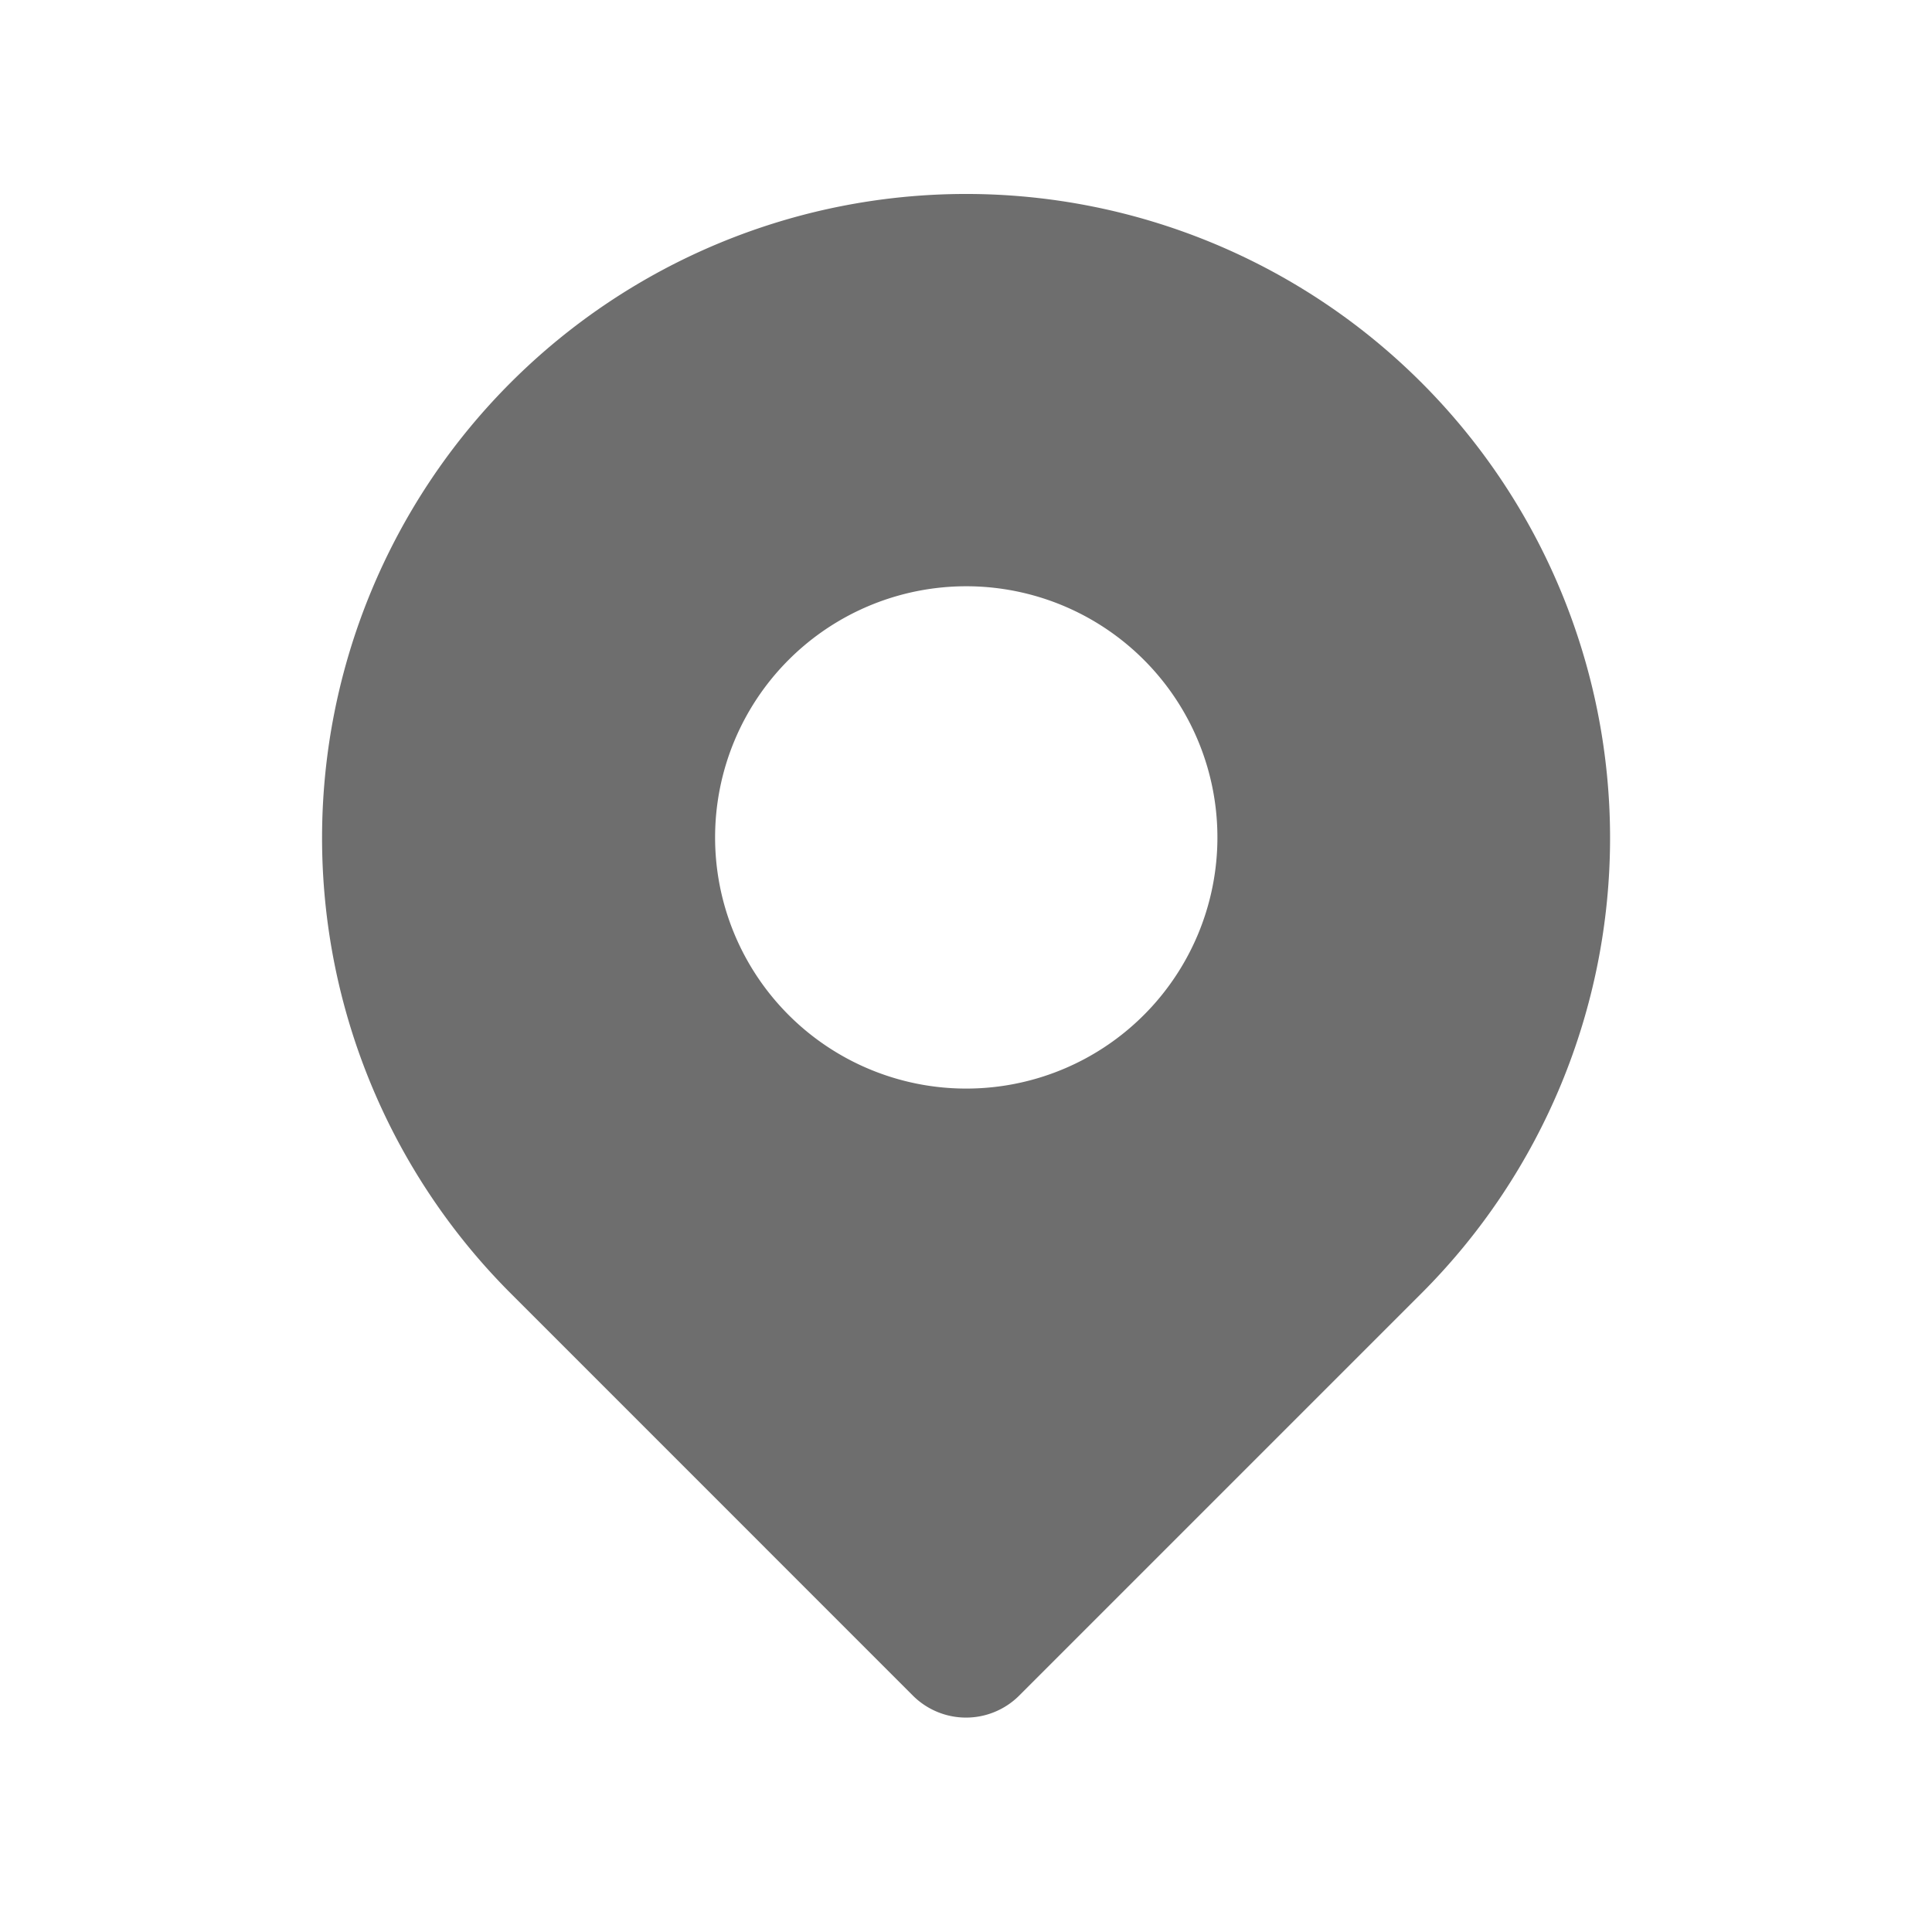
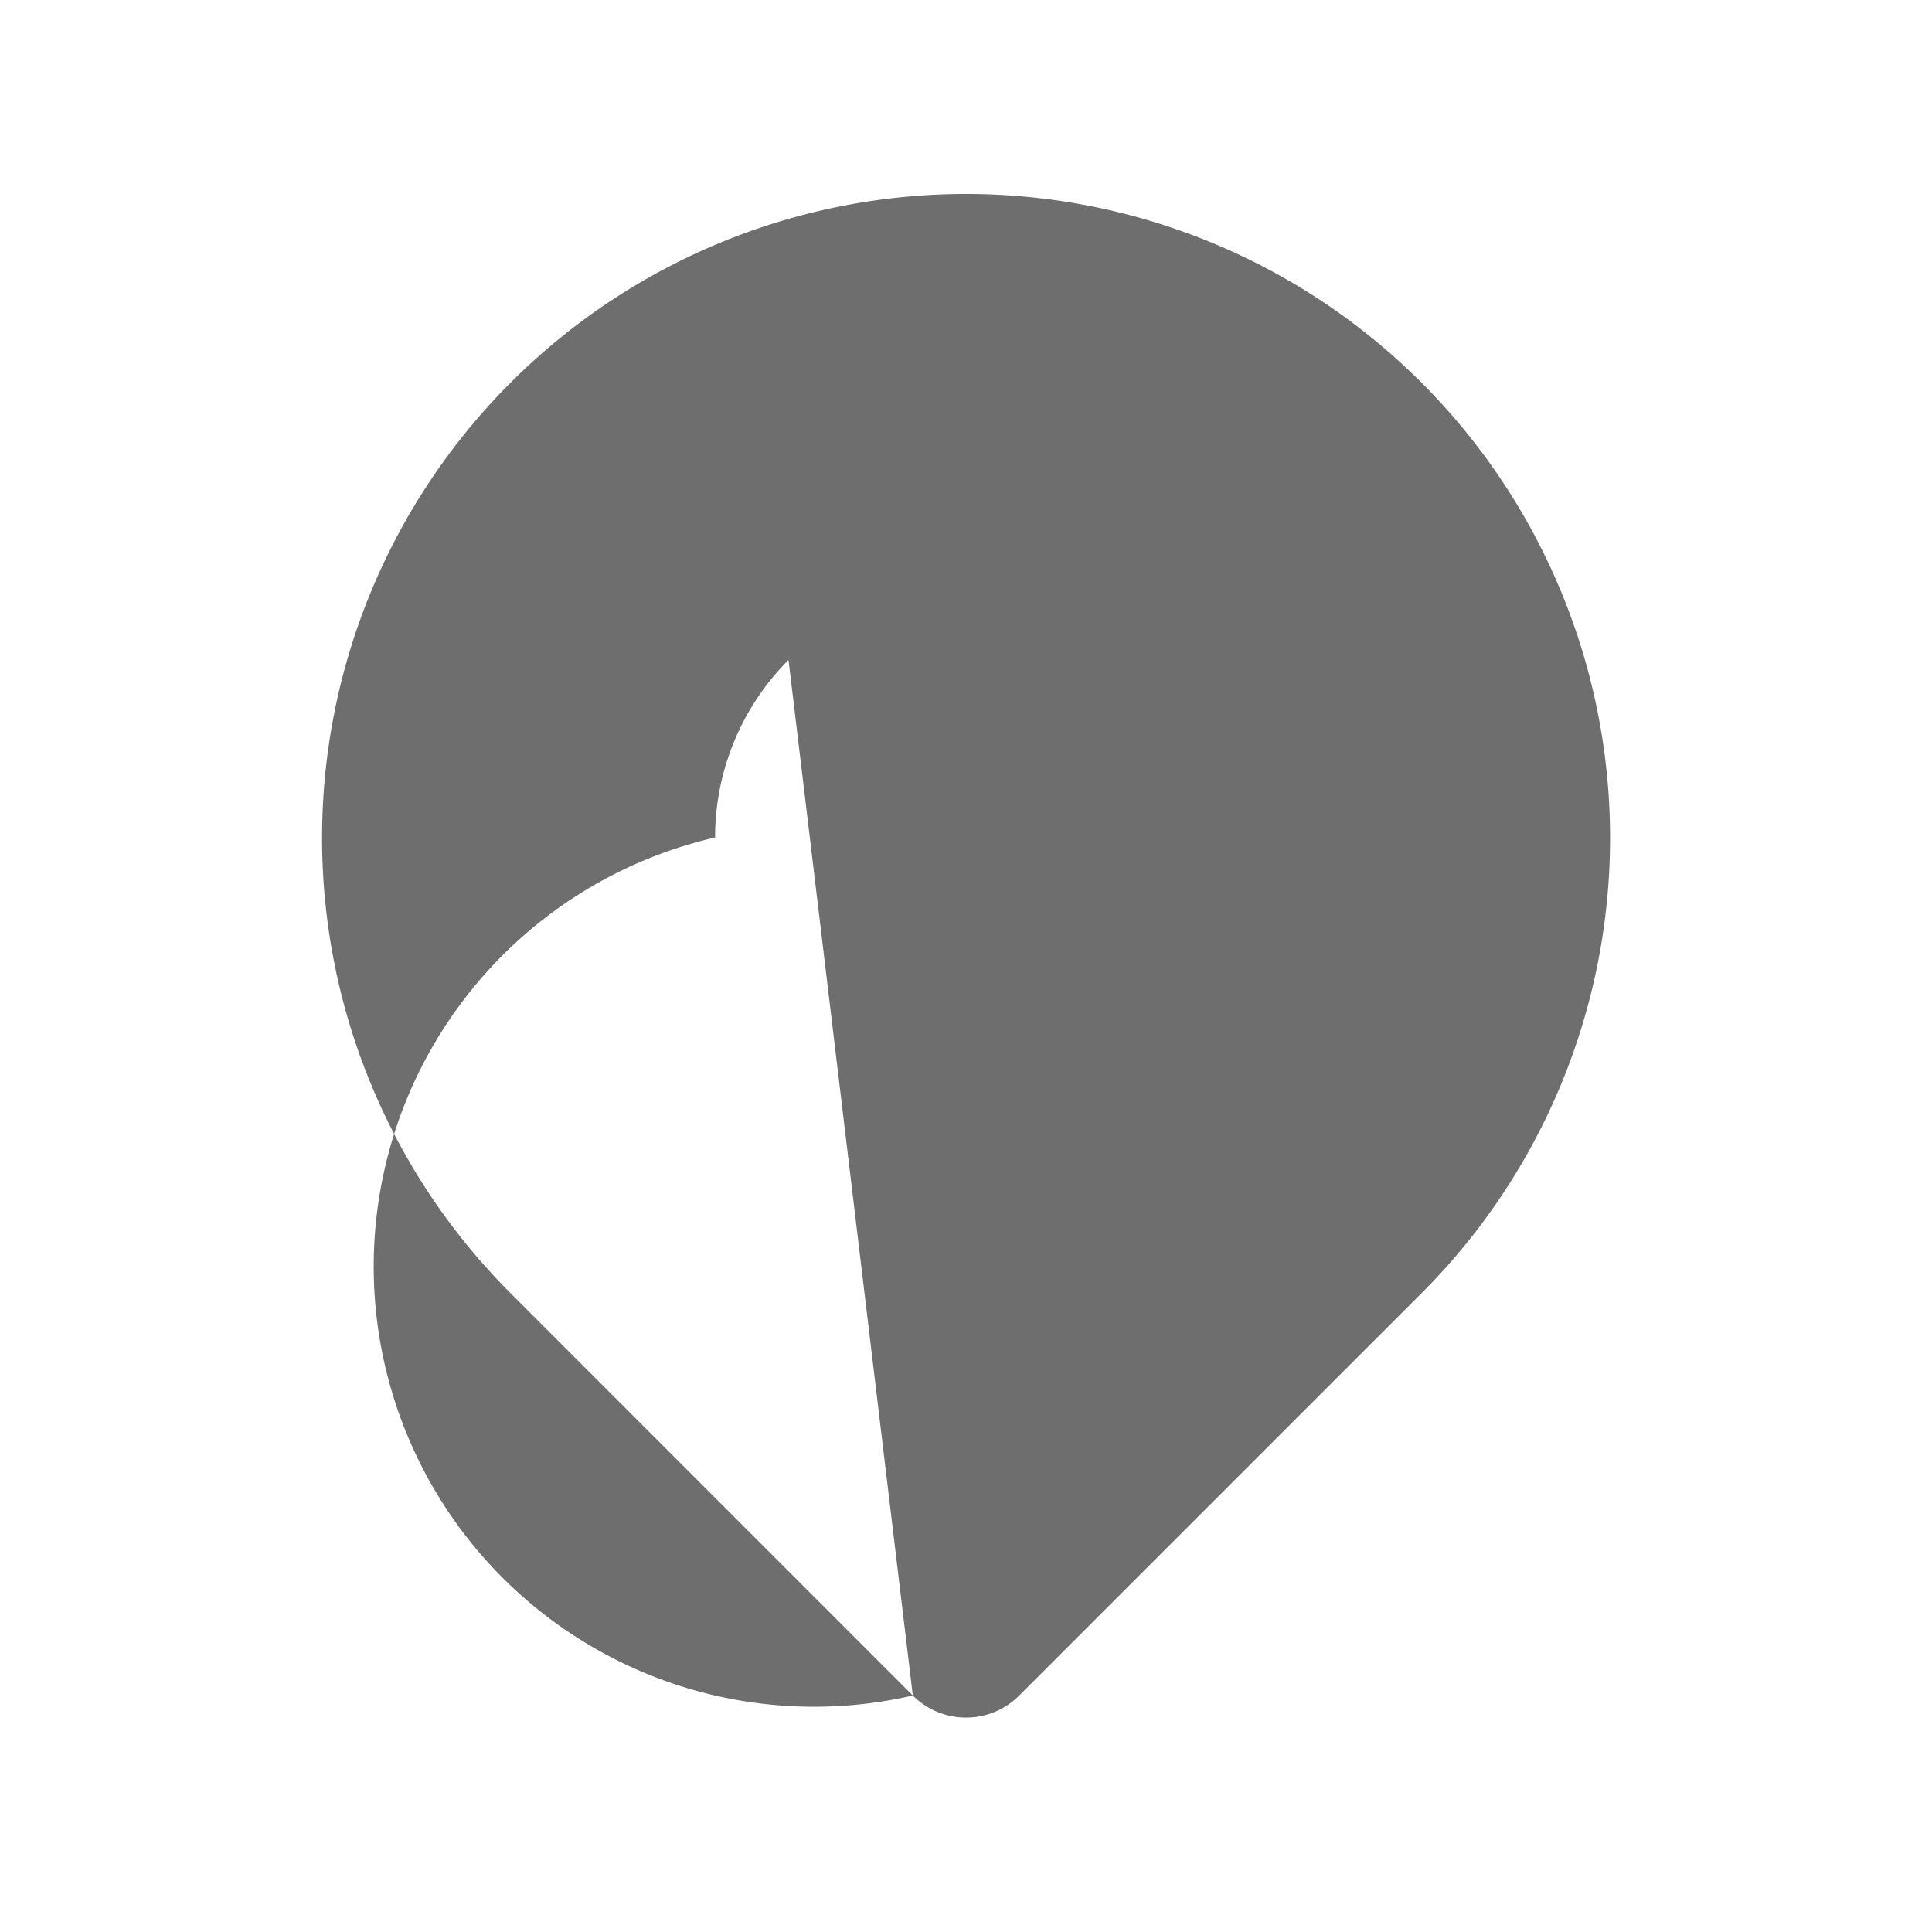
<svg xmlns="http://www.w3.org/2000/svg" width="30" height="30" viewBox="0 0 30 30">
  <defs>
    <clipPath id="clip-path">
      <rect id="사각형_5" data-name="사각형 5" width="20" height="23.67" fill="none" />
    </clipPath>
  </defs>
  <g id="그룹_16" data-name="그룹 16" transform="translate(-312 -693)">
-     <rect id="사각형_15" data-name="사각형 15" width="30" height="30" transform="translate(312 693)" fill="none" />
    <g id="그룹_7" data-name="그룹 7" transform="translate(317 696)">
      <g id="그룹_6" data-name="그룹 6" clip-path="url(#clip-path)">
-         <path id="패스_3" data-name="패스 3" d="M9.17,23.328a1.168,1.168,0,0,0,1.653,0l6.248-6.248a10,10,0,1,0-14.148,0ZM7.24,7.248A3.9,3.9,0,1,1,6.1,10.005,3.9,3.9,0,0,1,7.24,7.248" transform="translate(0.004 0)" fill="#6e6e6e" />
+         <path id="패스_3" data-name="패스 3" d="M9.17,23.328a1.168,1.168,0,0,0,1.653,0l6.248-6.248a10,10,0,1,0-14.148,0ZA3.9,3.9,0,1,1,6.1,10.005,3.9,3.9,0,0,1,7.24,7.248" transform="translate(0.004 0)" fill="#6e6e6e" />
      </g>
    </g>
  </g>
</svg>